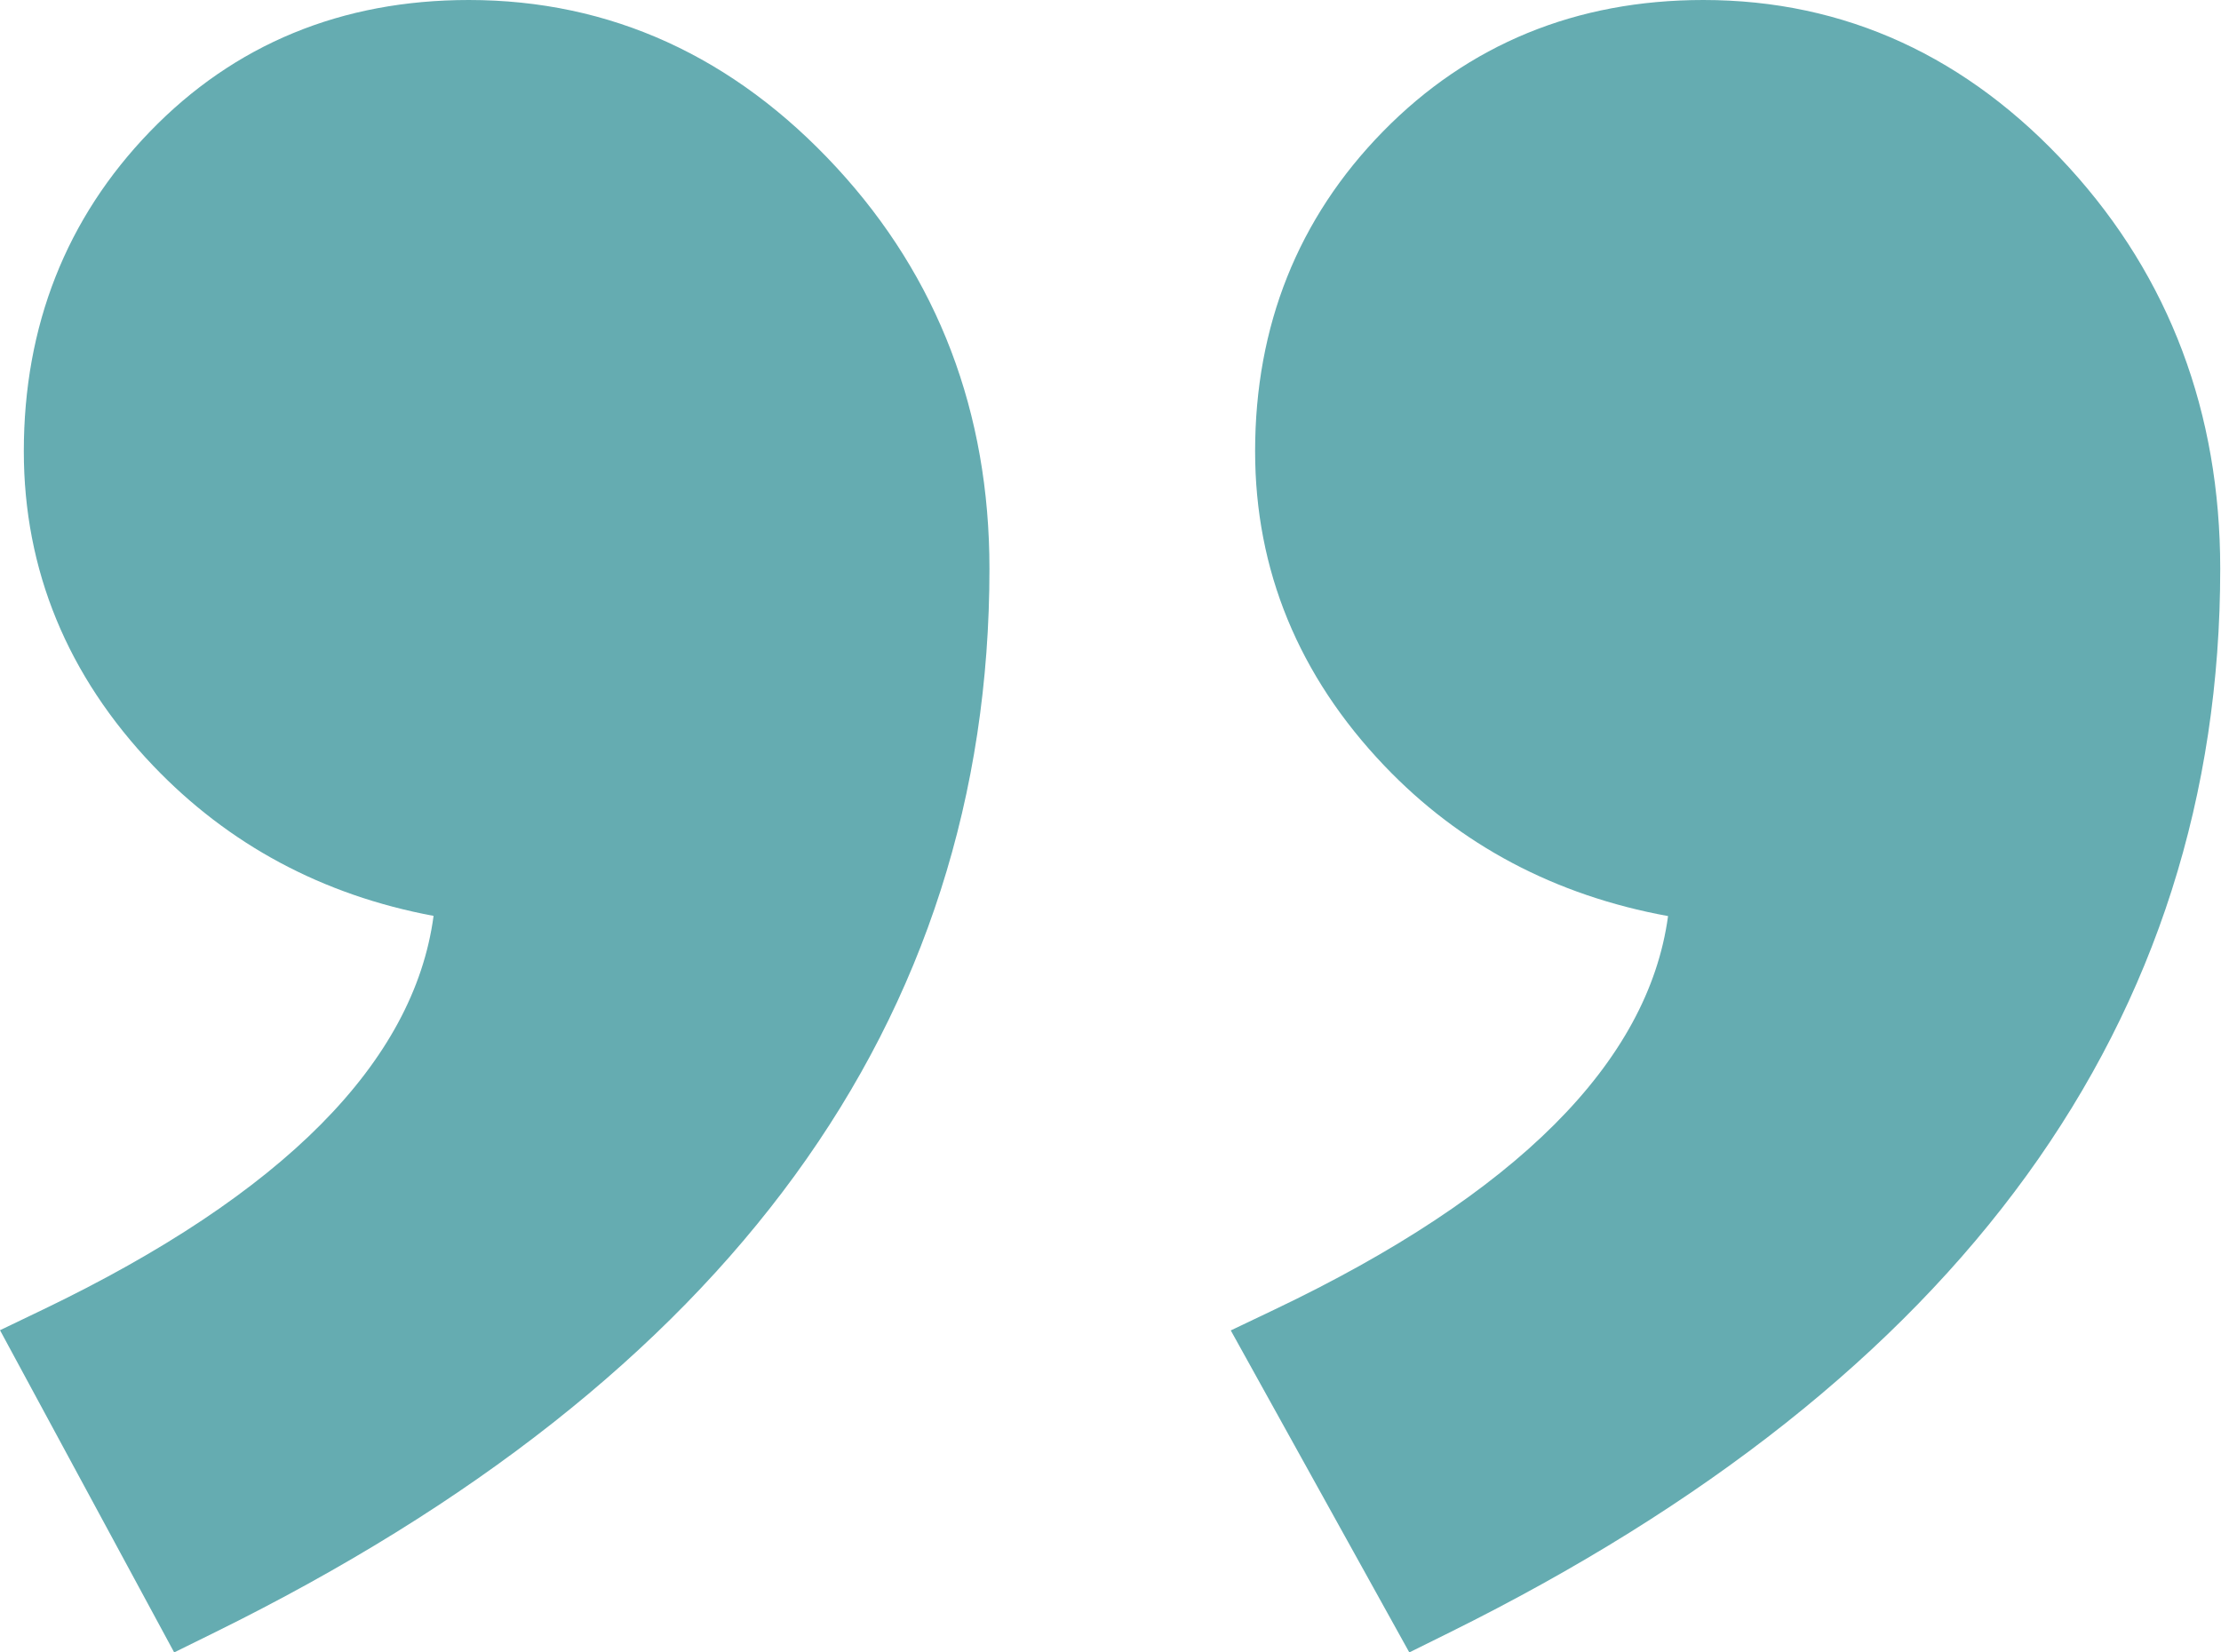
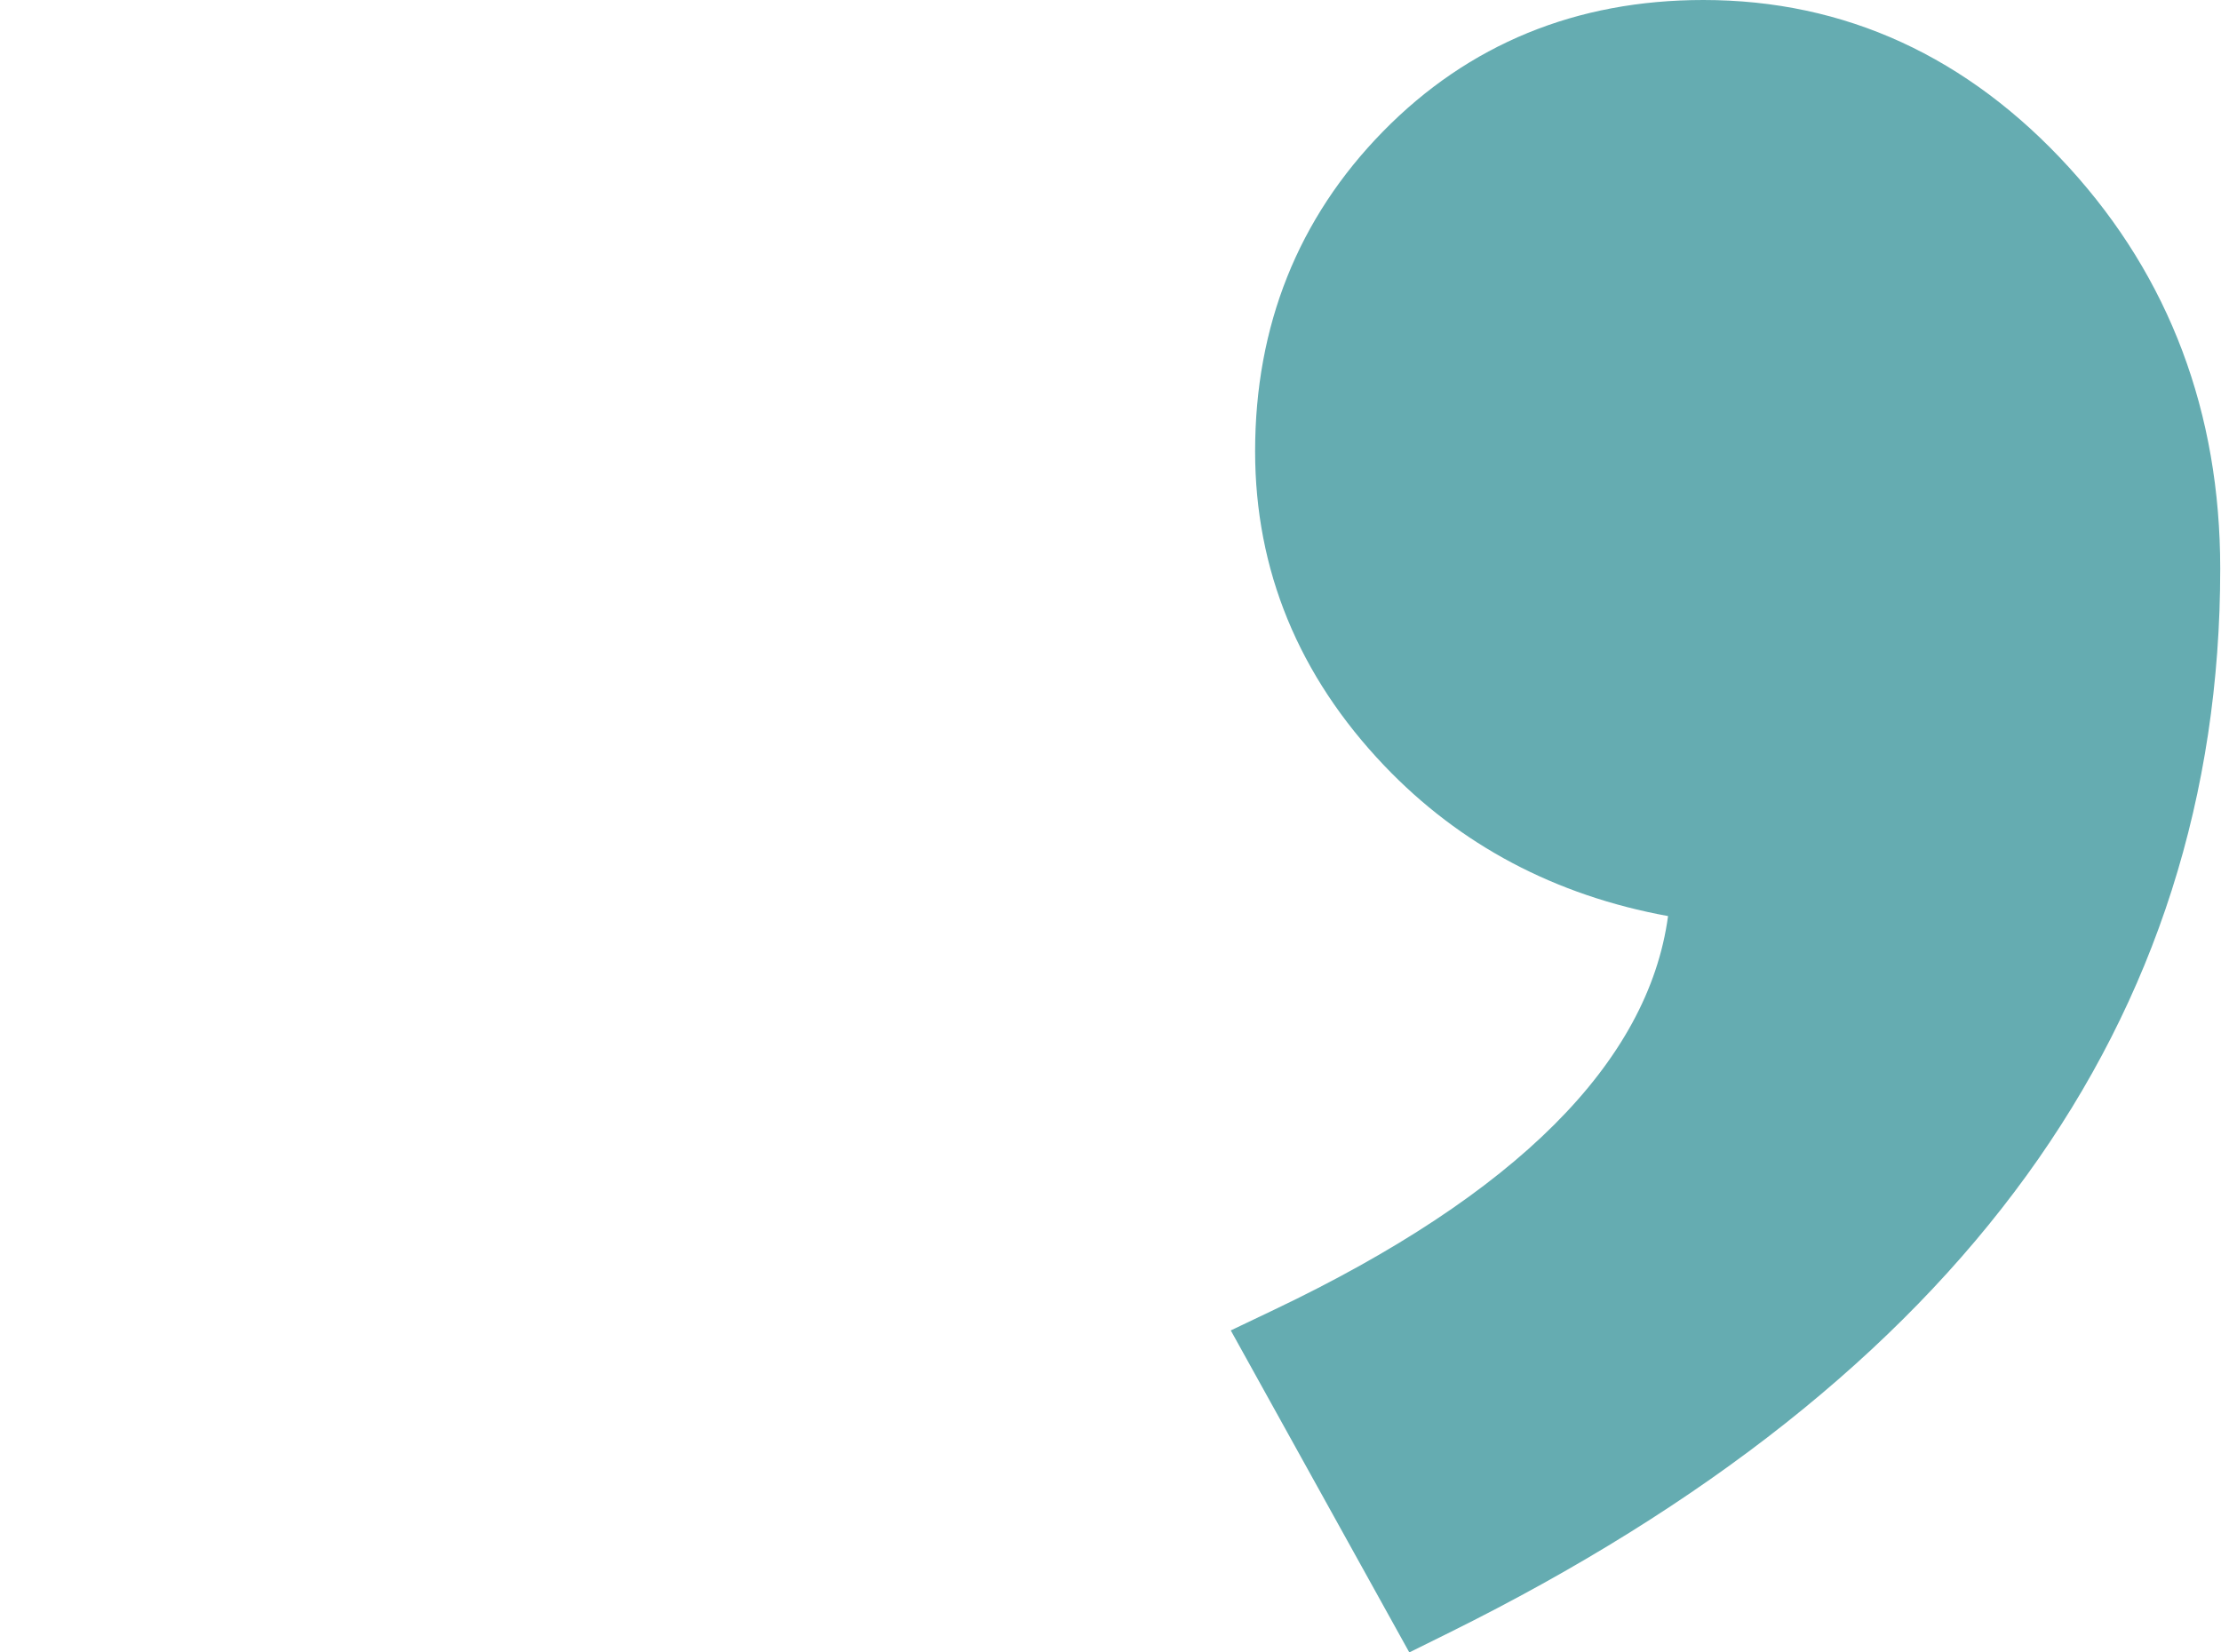
<svg xmlns="http://www.w3.org/2000/svg" width="215" height="160" viewBox="0 0 215 160" fill="none">
  <g opacity="0.8">
    <path d="M200.325 16.253C190.501 5.468 178.579 0 164.888 0C152.584 0 142.153 4.282 133.883 12.726C125.666 21.116 121.499 31.537 121.499 43.7C121.499 55.194 125.708 65.437 134.009 74.144C141.33 81.825 150.554 86.711 161.473 88.702C159.564 102.85 146.766 115.655 123.358 126.812L119.143 128.822L136.425 160L140.326 158.068C189.827 133.548 214.925 98.894 214.925 55.07C214.925 39.951 210.013 26.891 200.325 16.253Z" fill="#3E979E" />
-     <path d="M80.99 16.232C71.052 5.461 59.072 0 45.385 0C33.062 0 22.673 4.289 14.507 12.748C6.411 21.134 2.306 31.546 2.306 43.696C2.306 55.189 6.517 65.431 14.821 74.138C22.132 81.802 31.25 86.682 41.971 88.683C40.084 102.839 27.386 115.65 4.153 126.808L0 128.802L16.861 160L20.803 158.057C70.555 133.541 95.782 98.889 95.782 55.065C95.781 39.935 90.804 26.87 80.99 16.232Z" fill="#3E979E" />
  </g>
</svg>